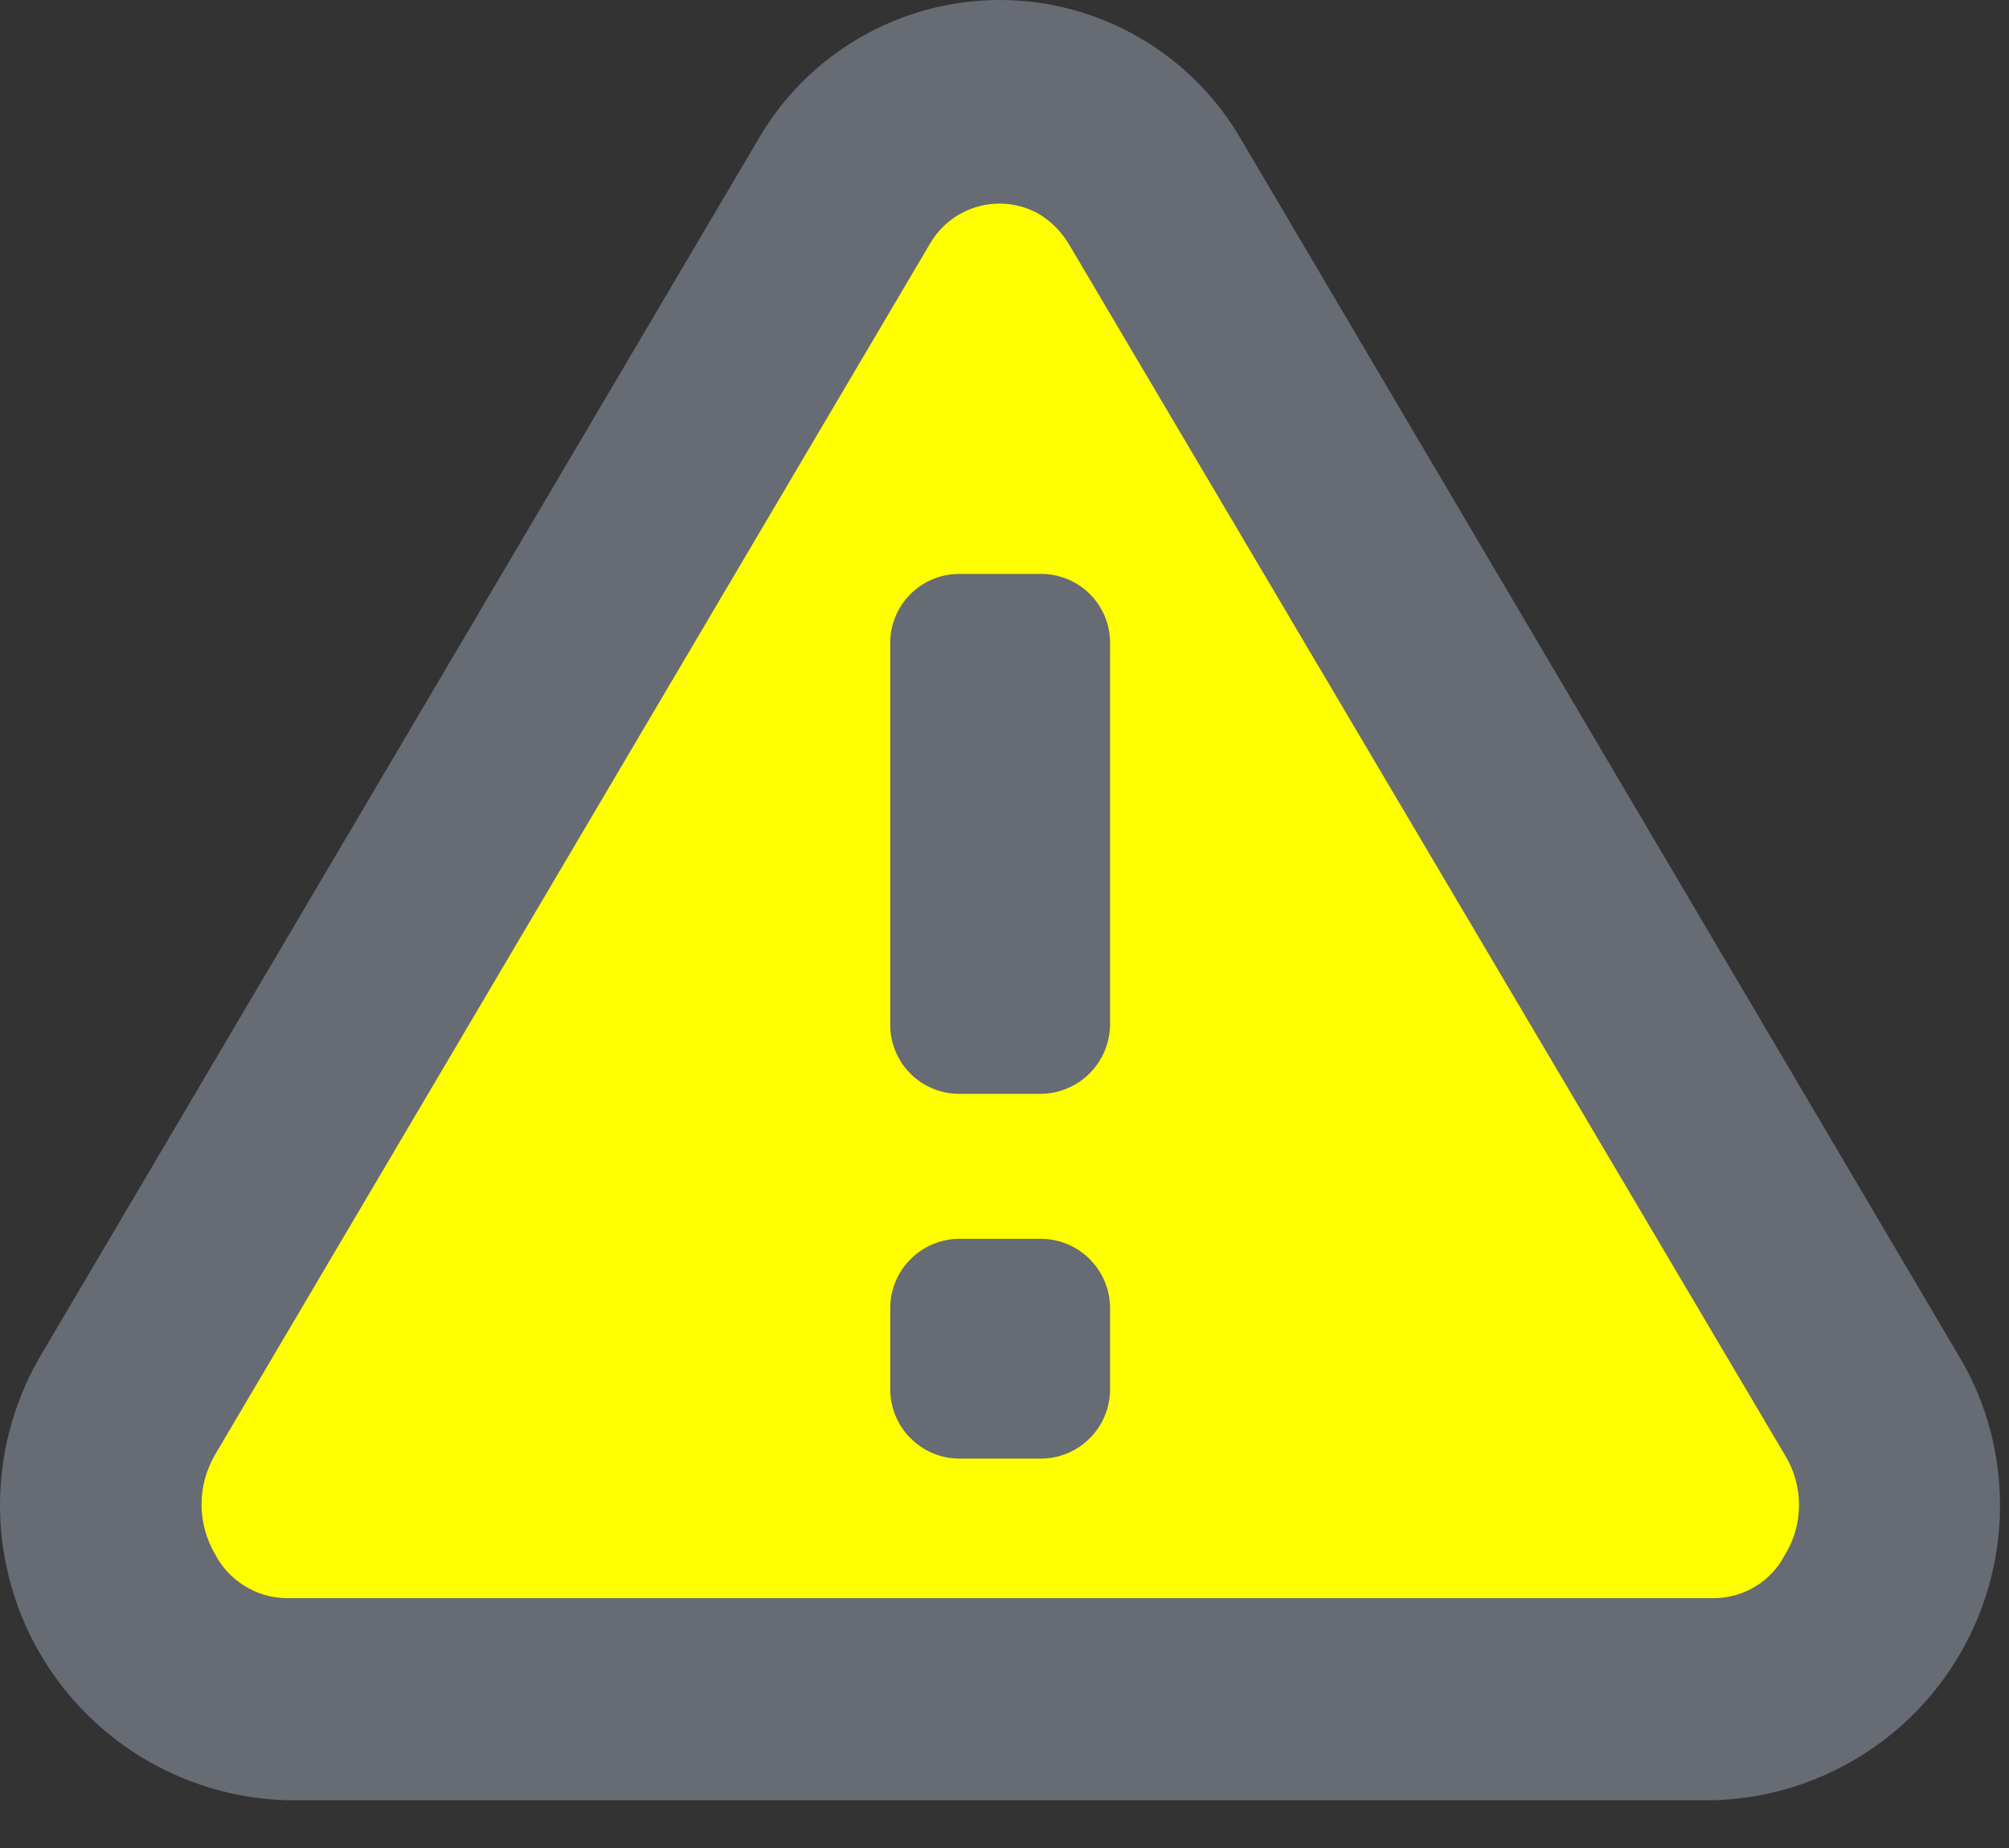
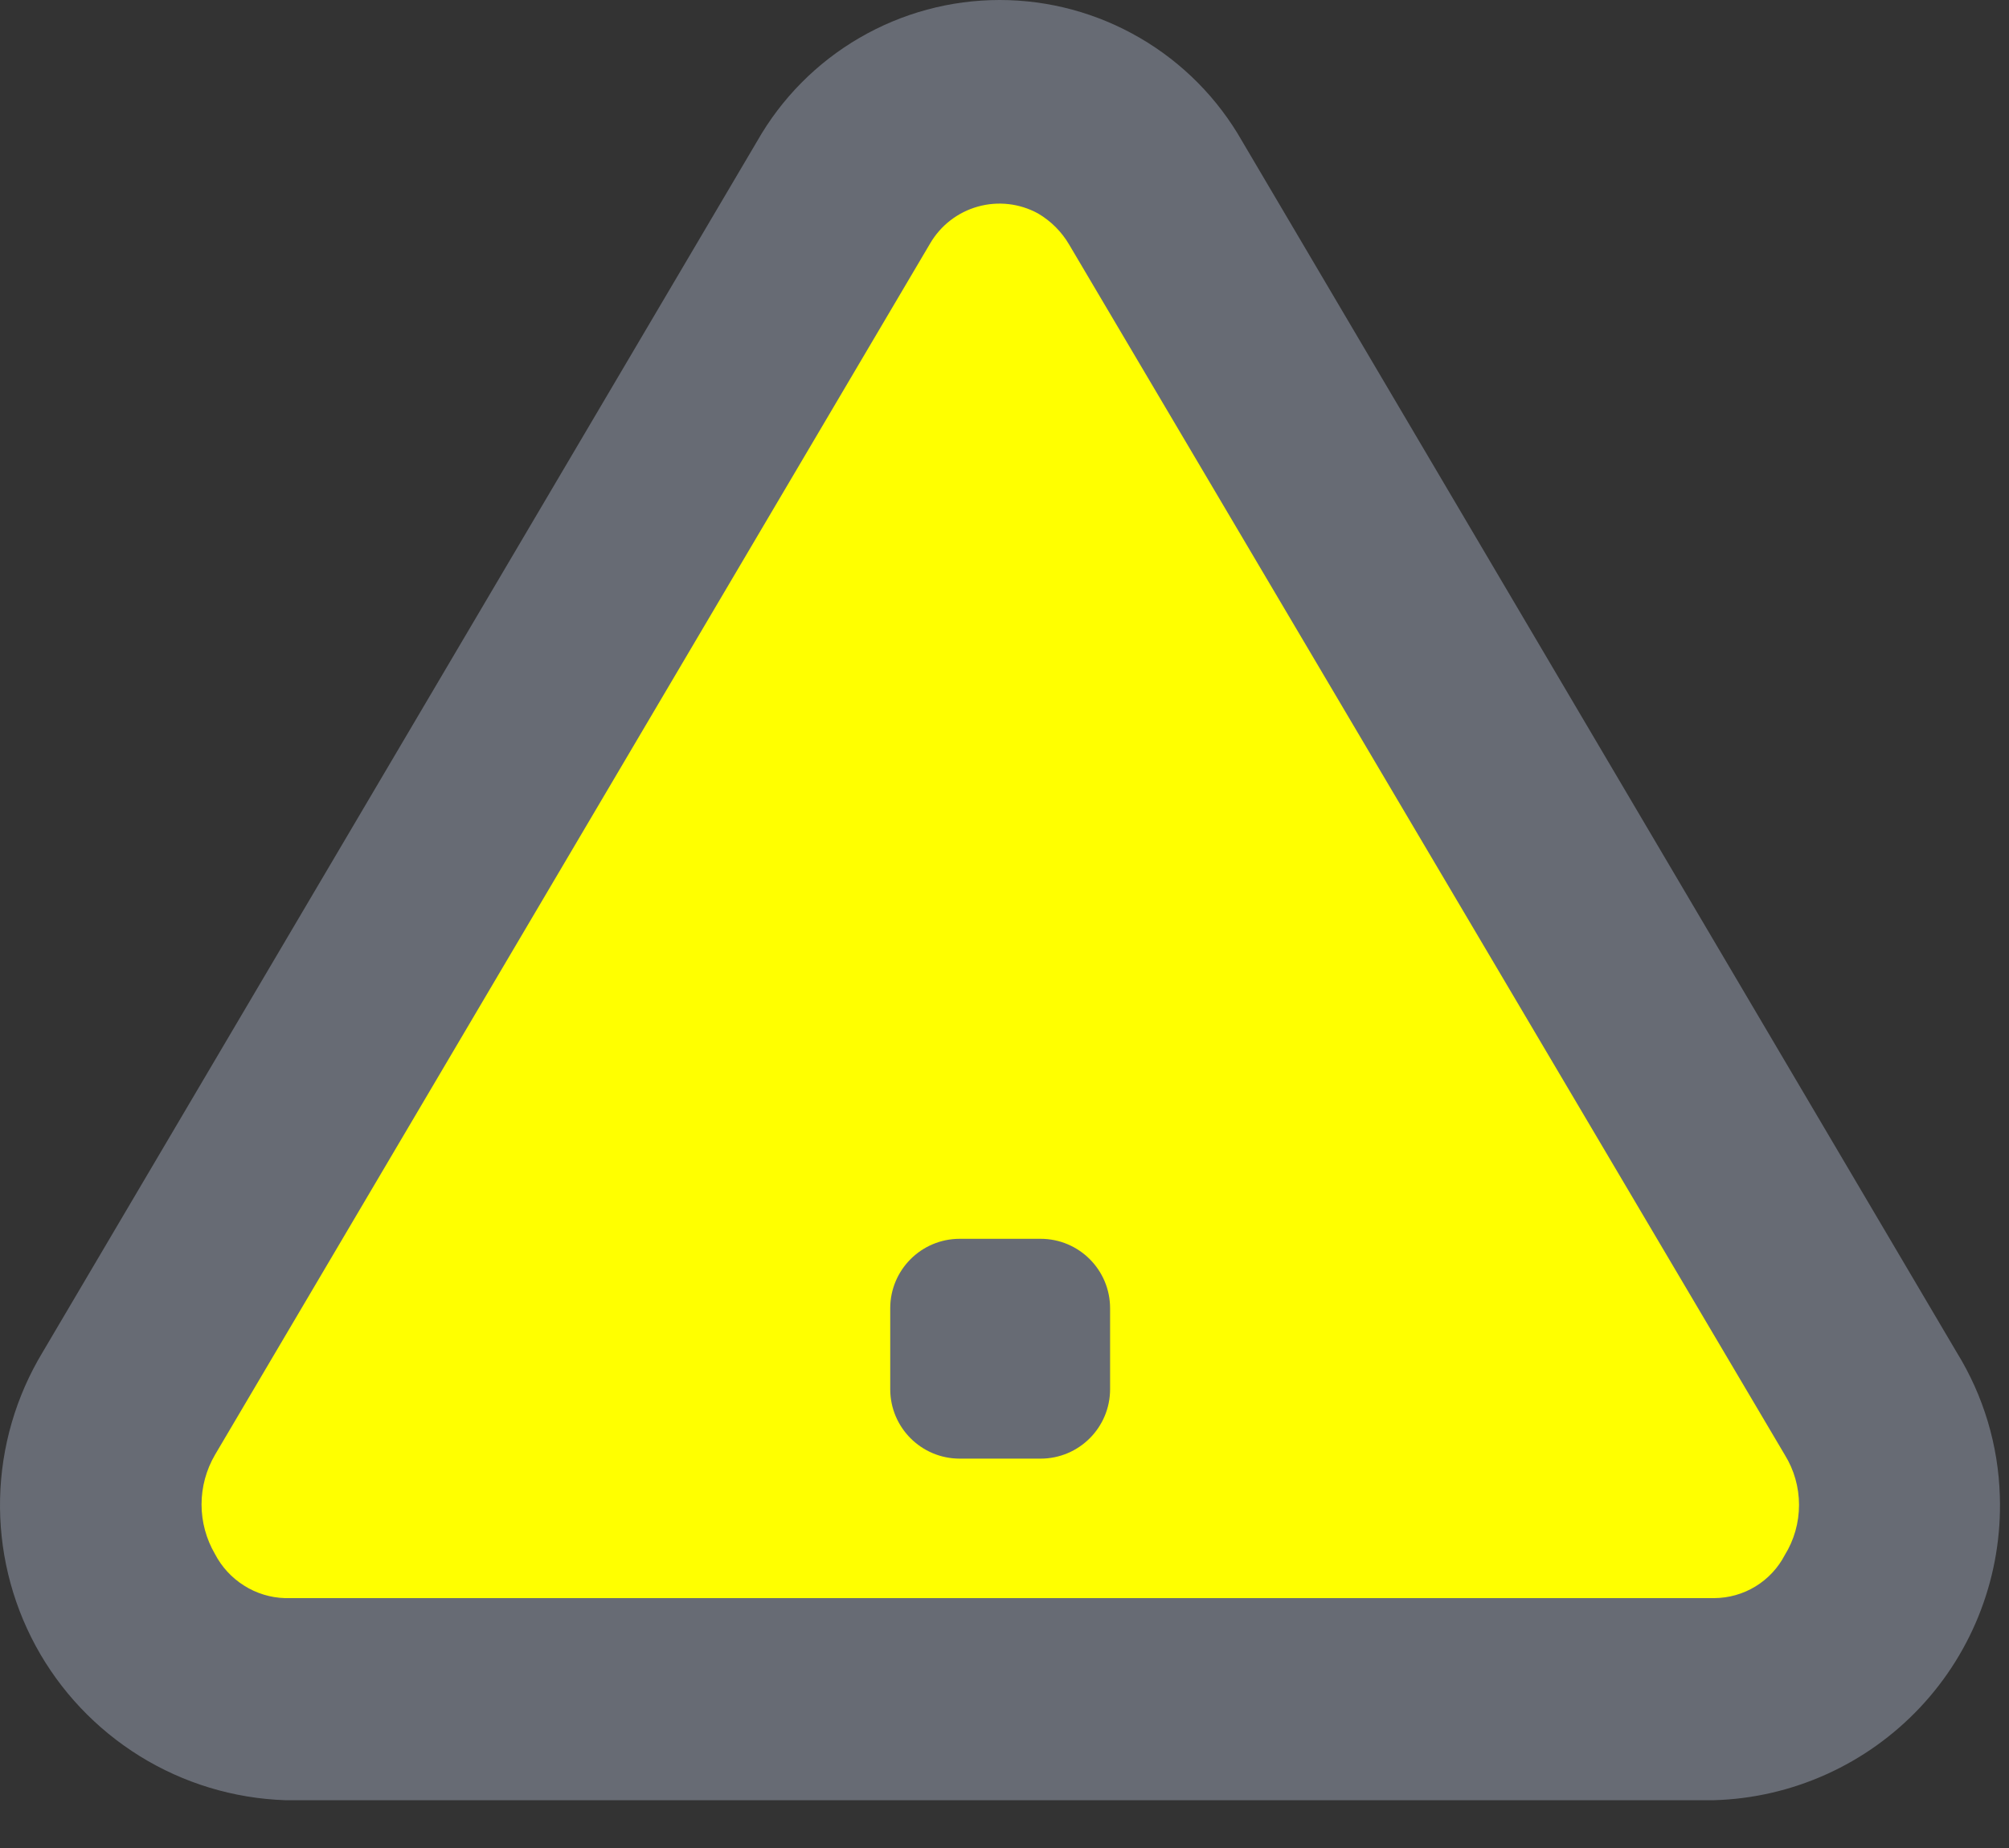
<svg xmlns="http://www.w3.org/2000/svg" width="25" height="23" viewBox="0 0 25 23" fill="none">
  <rect x="0" y="0" width="25" height="23" fill="#333333" stroke="none" />
  <path d="M11.085 2.174L1.83 18.201C1.677 18.469 1.596 18.771 1.596 19.079C1.596 19.388 1.676 19.69 1.83 19.958C1.983 20.225 2.204 20.447 2.47 20.603C2.736 20.758 3.038 20.841 3.346 20.844H21.862C22.171 20.844 22.475 20.762 22.743 20.608C23.011 20.453 23.233 20.231 23.388 19.963C23.543 19.696 23.625 19.392 23.625 19.083C23.626 18.774 23.545 18.47 23.391 18.201L14.136 2.174C13.981 1.906 13.759 1.685 13.491 1.53C13.223 1.376 12.919 1.295 12.611 1.295C12.302 1.295 11.998 1.376 11.73 1.53C11.462 1.685 11.24 1.906 11.085 2.174Z" fill="#FFFF00" />
  <path d="M12.949 15.418H11.943C11.465 15.418 11.078 15.805 11.078 16.283V17.289C11.078 17.767 11.465 18.154 11.943 18.154H12.949C13.427 18.154 13.814 17.767 13.814 17.289V16.283C13.814 15.805 13.427 15.418 12.949 15.418Z" fill="#676B74" />
-   <path d="M11.937 7.143H12.943C13.056 7.141 13.168 7.162 13.274 7.204C13.379 7.245 13.475 7.308 13.556 7.387C13.637 7.466 13.701 7.561 13.746 7.665C13.79 7.769 13.813 7.881 13.814 7.994V12.742C13.814 12.857 13.792 12.97 13.748 13.076C13.704 13.182 13.64 13.278 13.559 13.359C13.478 13.44 13.382 13.504 13.276 13.548C13.17 13.592 13.057 13.614 12.943 13.614H11.937C11.823 13.614 11.71 13.591 11.605 13.547C11.5 13.504 11.405 13.439 11.325 13.358C11.245 13.277 11.182 13.181 11.14 13.075C11.097 12.969 11.076 12.856 11.078 12.742V8.001C11.078 7.773 11.169 7.555 11.33 7.394C11.491 7.233 11.709 7.143 11.937 7.143Z" fill="#676B74" />
  <path d="M24.35 16.832L15.457 1.757C15.154 1.224 14.715 0.78 14.185 0.472C13.655 0.163 13.053 0 12.44 0C11.826 0 11.224 0.163 10.694 0.472C10.164 0.78 9.725 1.224 9.422 1.757L0.529 16.832C0.198 17.381 0.016 18.006 0.001 18.646C-0.014 19.286 0.138 19.919 0.443 20.483C0.748 21.046 1.195 21.519 1.74 21.857C2.284 22.194 2.907 22.383 3.547 22.405H21.332C21.814 22.391 22.288 22.281 22.727 22.083C23.167 21.885 23.563 21.602 23.893 21.251C24.223 20.9 24.481 20.487 24.651 20.036C24.822 19.585 24.901 19.105 24.886 18.623C24.868 17.989 24.683 17.372 24.35 16.832ZM22.21 19.354C22.126 19.515 22 19.65 21.846 19.744C21.691 19.839 21.513 19.889 21.332 19.89H3.547C3.366 19.885 3.19 19.831 3.037 19.734C2.883 19.637 2.759 19.502 2.675 19.341C2.566 19.154 2.508 18.941 2.508 18.724C2.508 18.507 2.566 18.294 2.675 18.107L11.574 3.031C11.705 2.806 11.918 2.641 12.169 2.571C12.419 2.501 12.687 2.531 12.916 2.656C13.077 2.75 13.211 2.884 13.305 3.045L22.21 18.107C22.326 18.294 22.387 18.51 22.387 18.73C22.387 18.951 22.326 19.167 22.21 19.354Z" fill="#676B74" />
</svg>